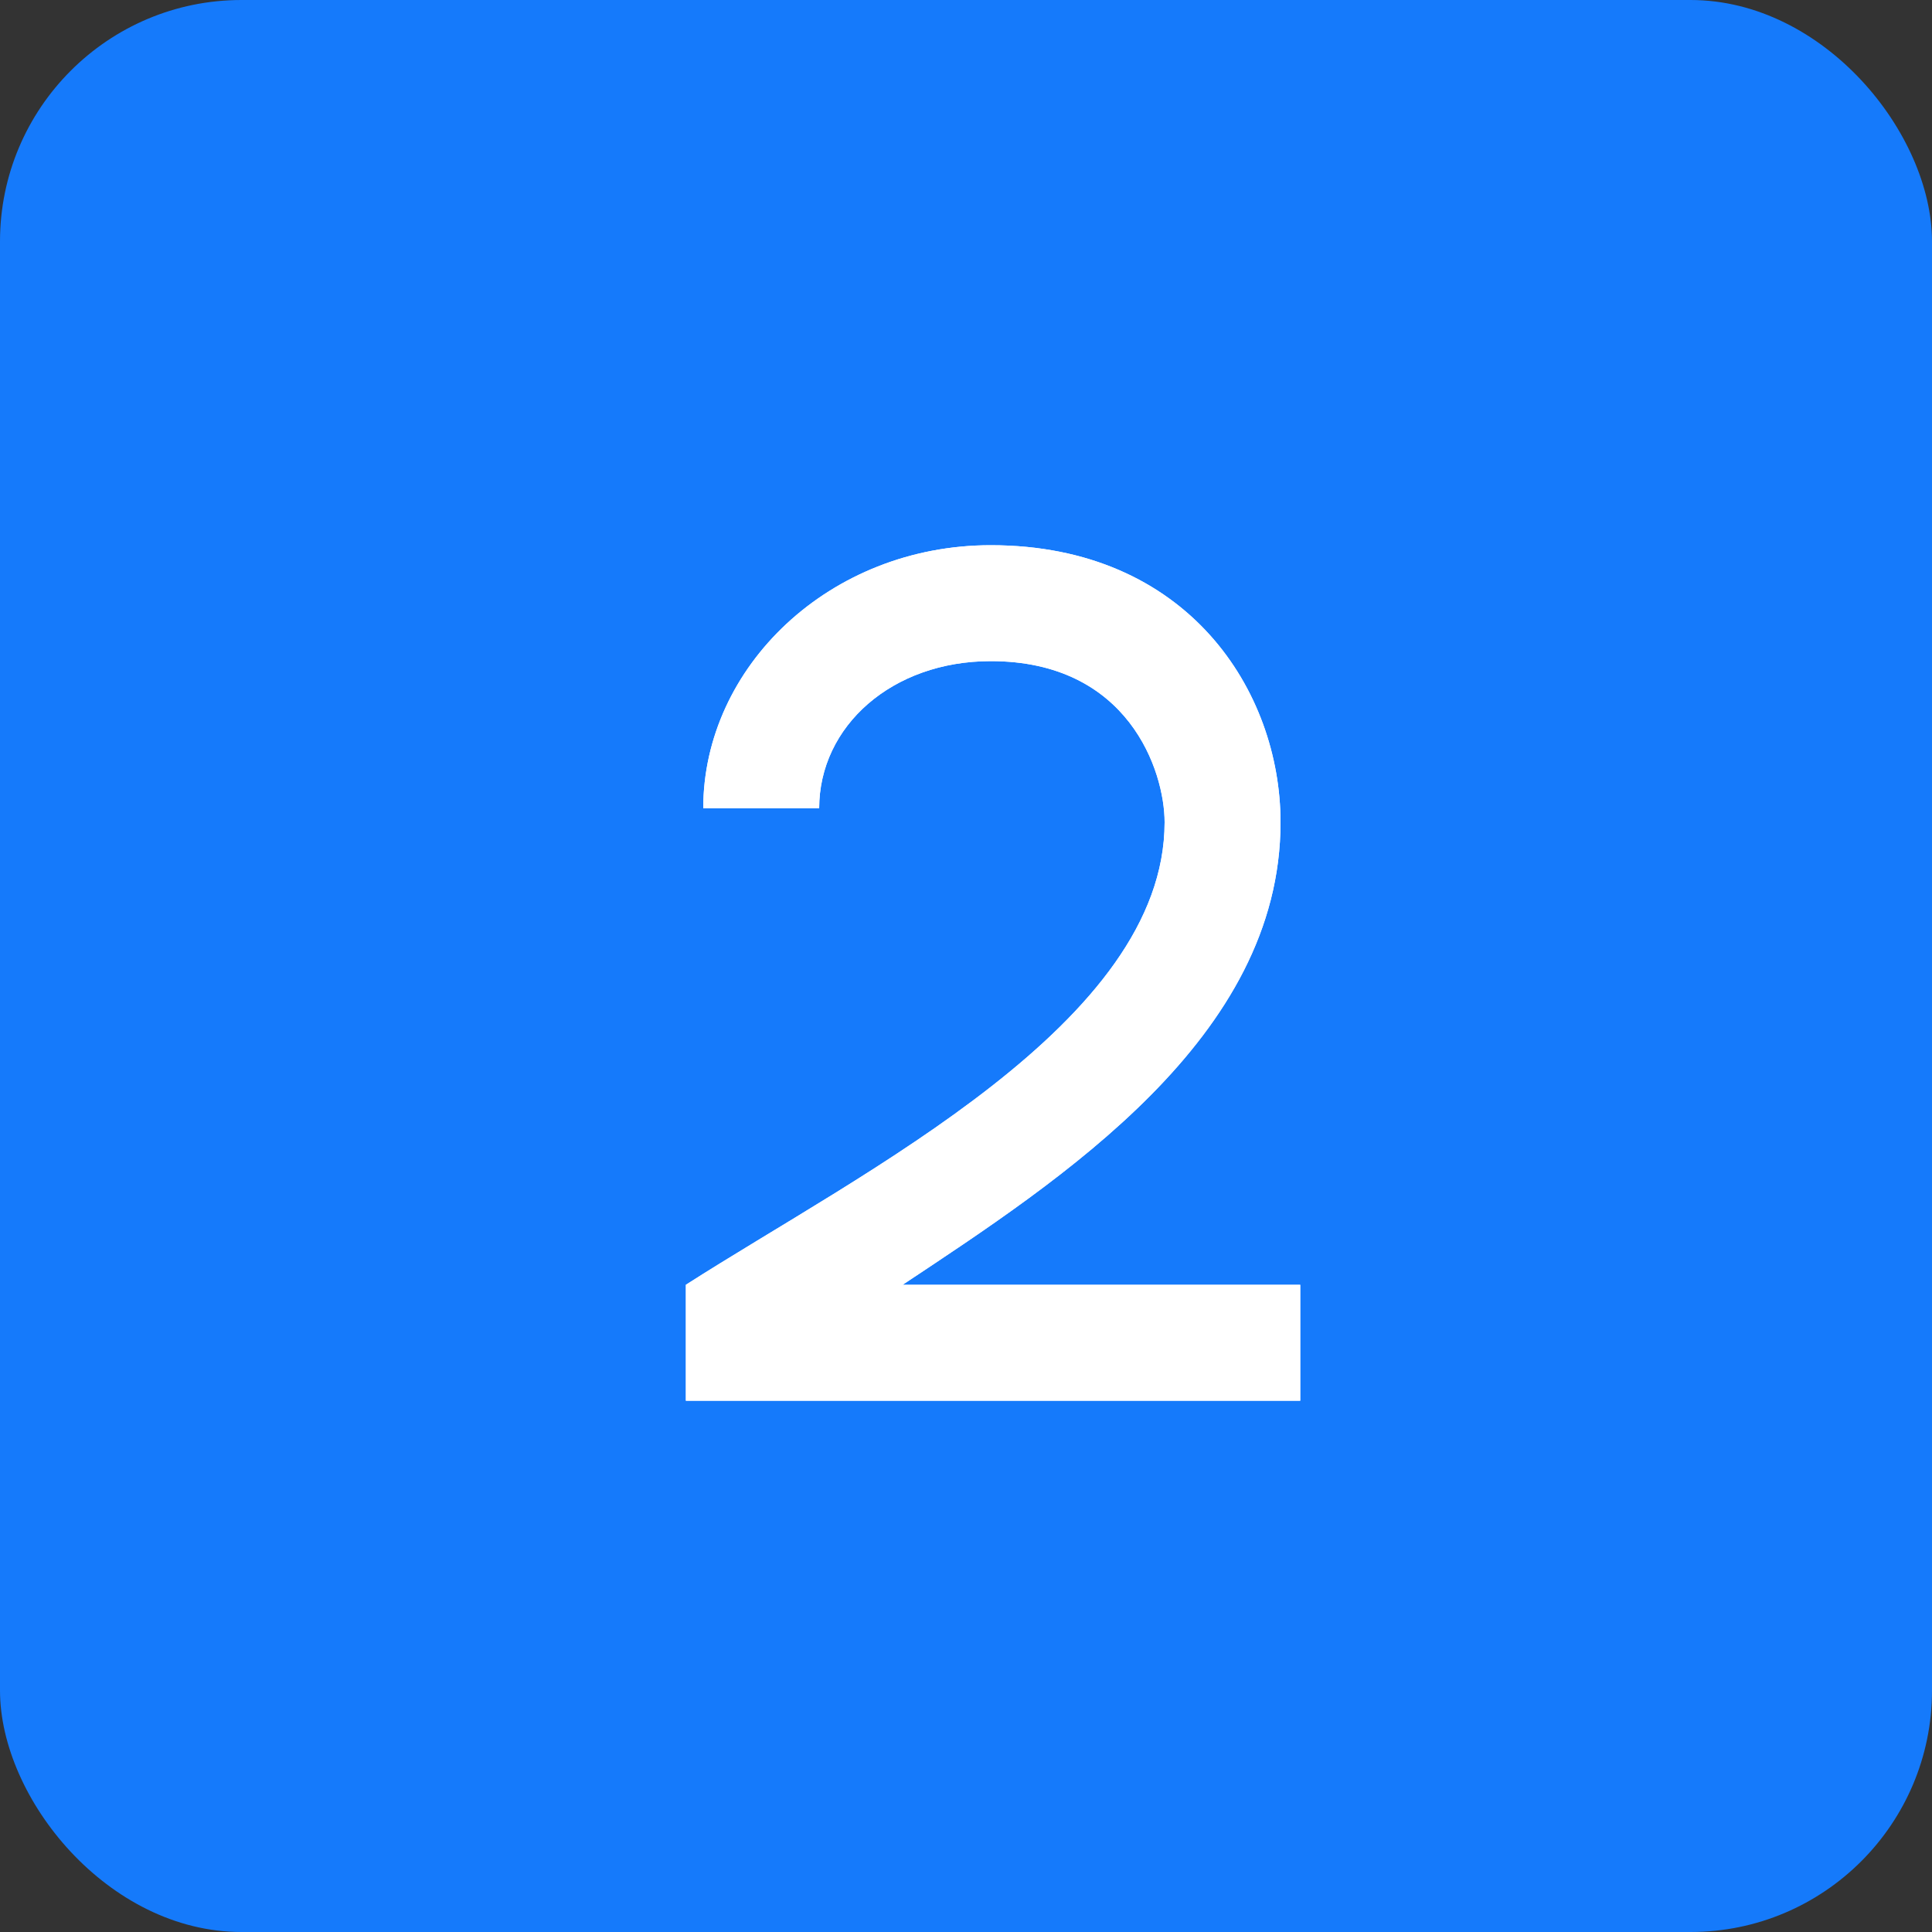
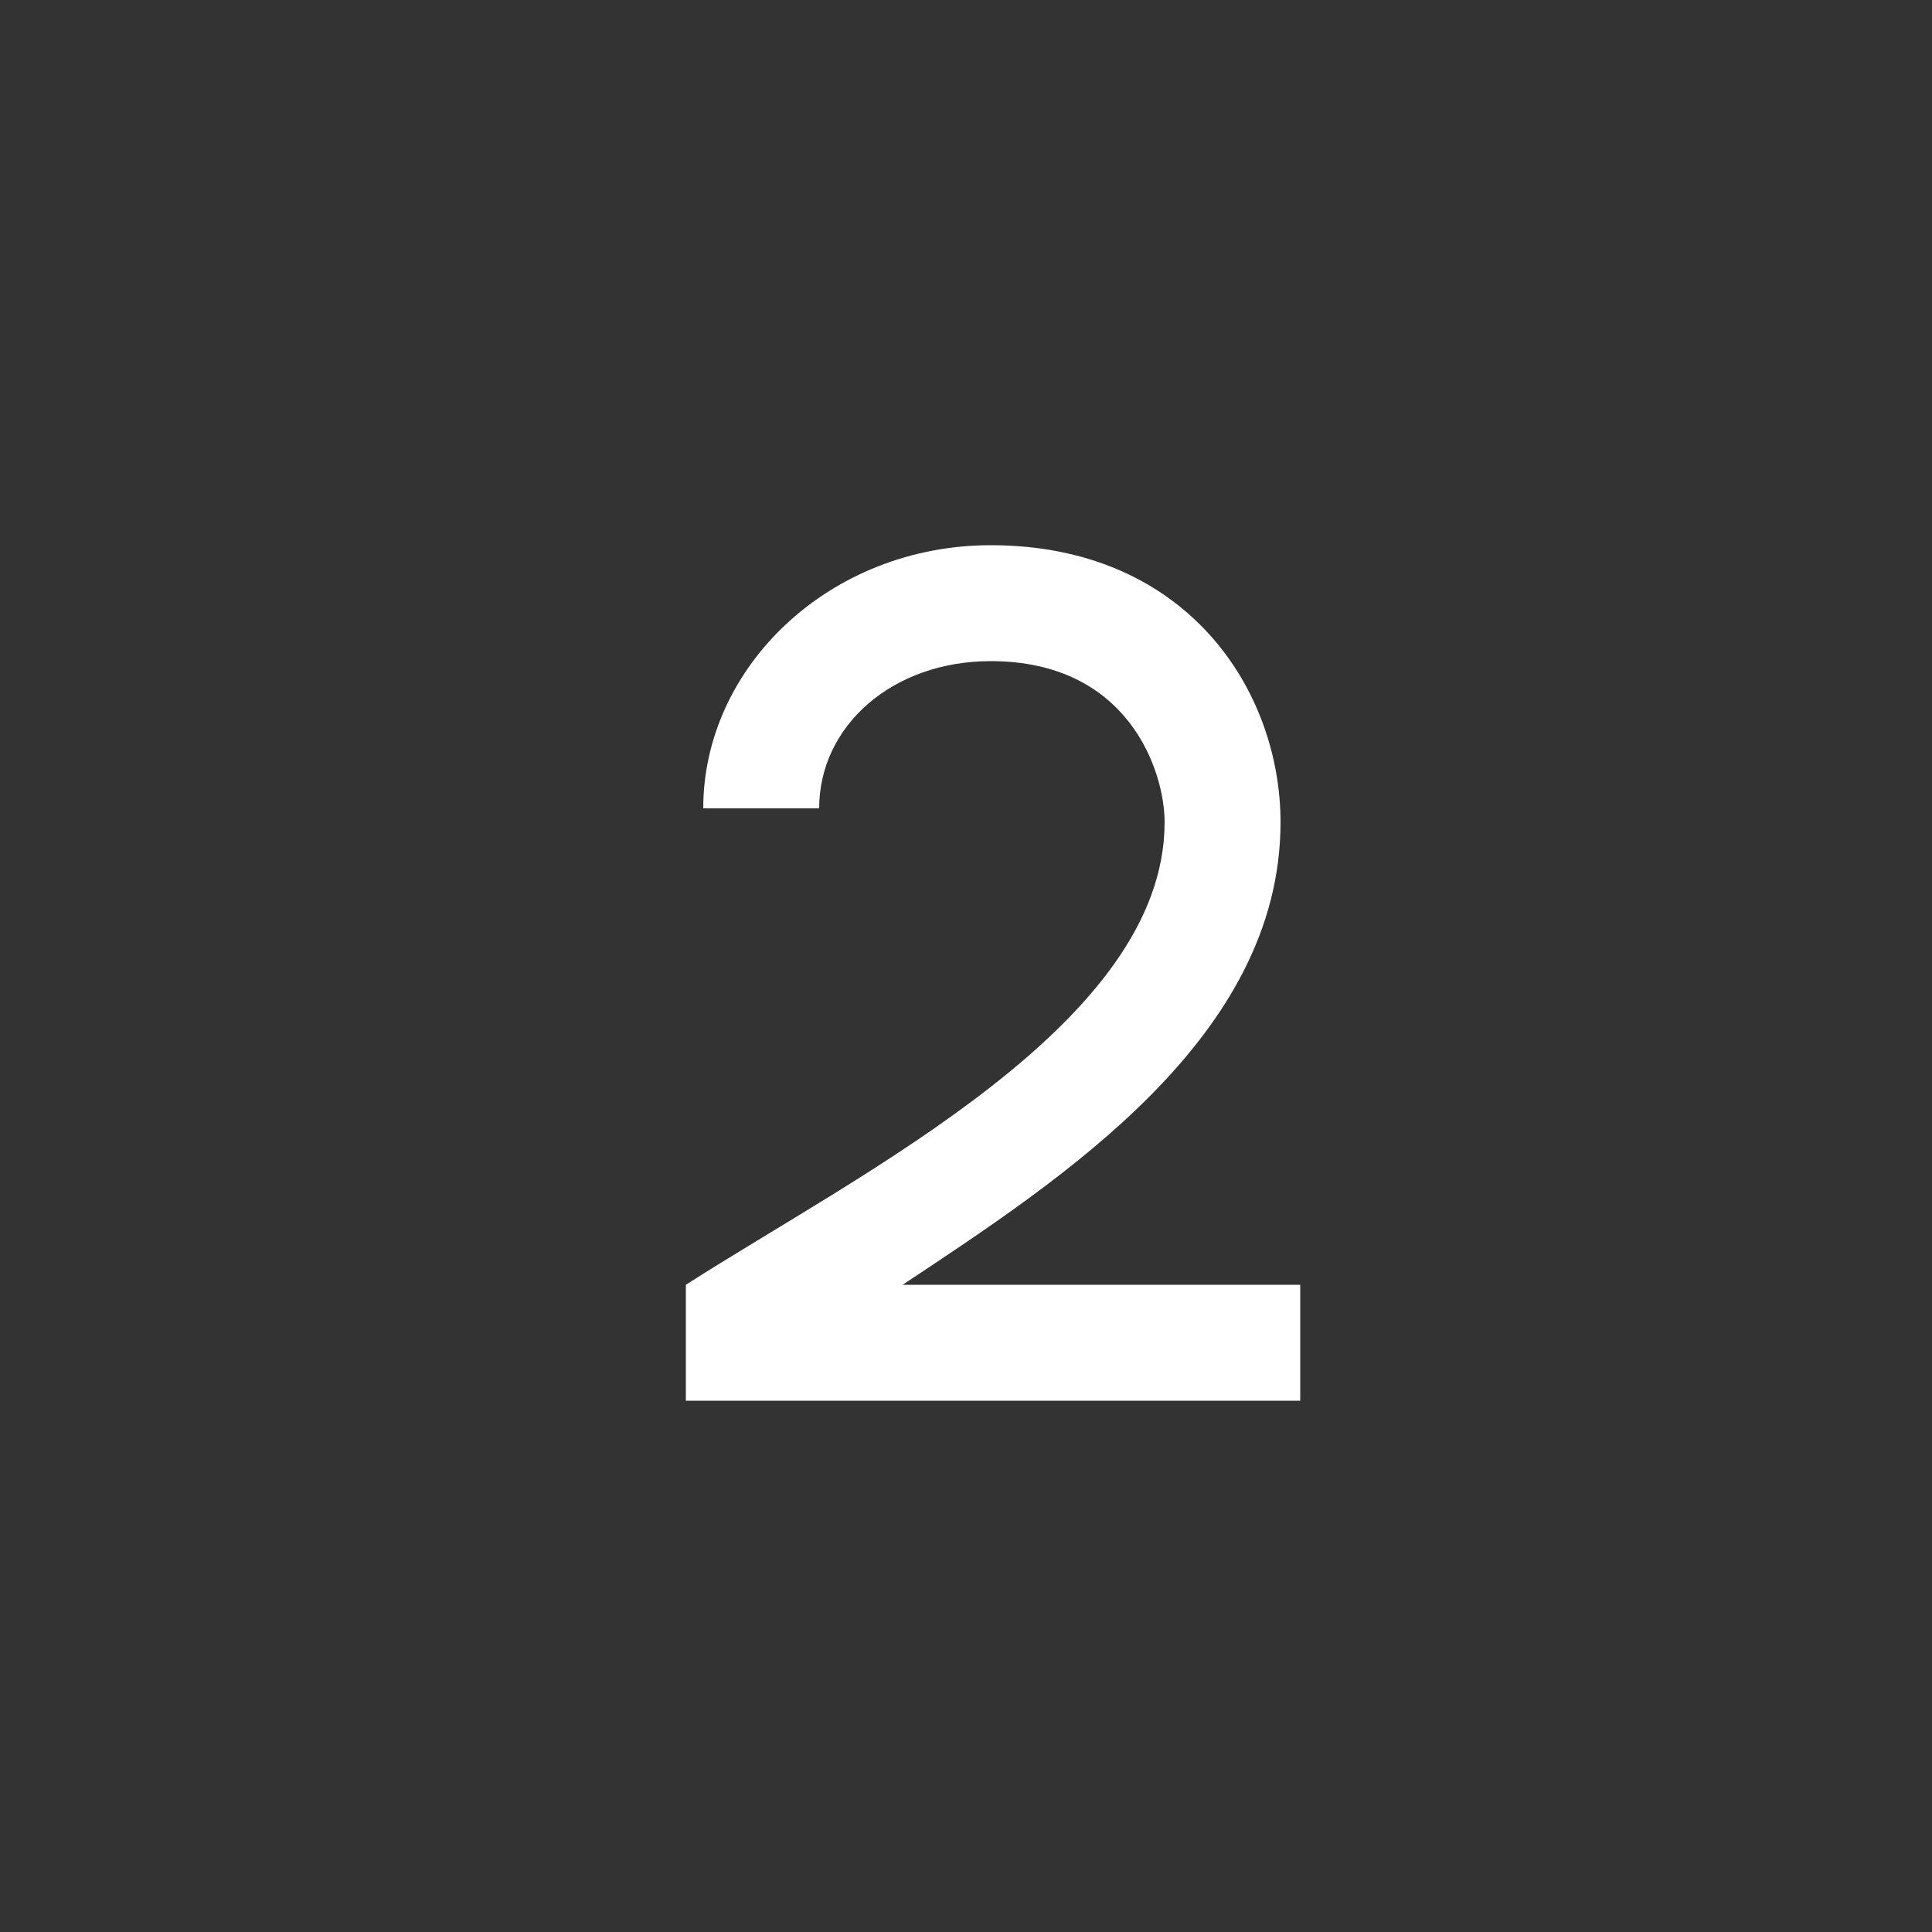
<svg xmlns="http://www.w3.org/2000/svg" width="40" height="40" viewBox="0 0 40 40" fill="none">
  <rect x="0" y="0" width="40" height="40" fill="#333333" stroke="none" />
-   <rect width="40" height="40" rx="5" fill="#157AFB" />
-   <path d="M18.688 26.6C21.976 24.416 26.512 21.488 26.512 17.024C26.512 14.312 24.592 11.288 20.512 11.288C17.176 11.288 14.56 13.808 14.56 16.736H16.96C16.96 15.032 18.472 13.688 20.512 13.688C23.368 13.688 24.112 15.968 24.112 17.024C24.112 21.176 17.872 24.248 14.2 26.6V29H26.92V26.6H18.688Z" fill="white" />
  <path d="M18.688 26.6C21.976 24.416 26.512 21.488 26.512 17.024C26.512 14.312 24.592 11.288 20.512 11.288C17.176 11.288 14.56 13.808 14.56 16.736H16.96C16.96 15.032 18.472 13.688 20.512 13.688C23.368 13.688 24.112 15.968 24.112 17.024C24.112 21.176 17.872 24.248 14.2 26.6V29H26.92V26.6H18.688Z" fill="white" />
</svg>